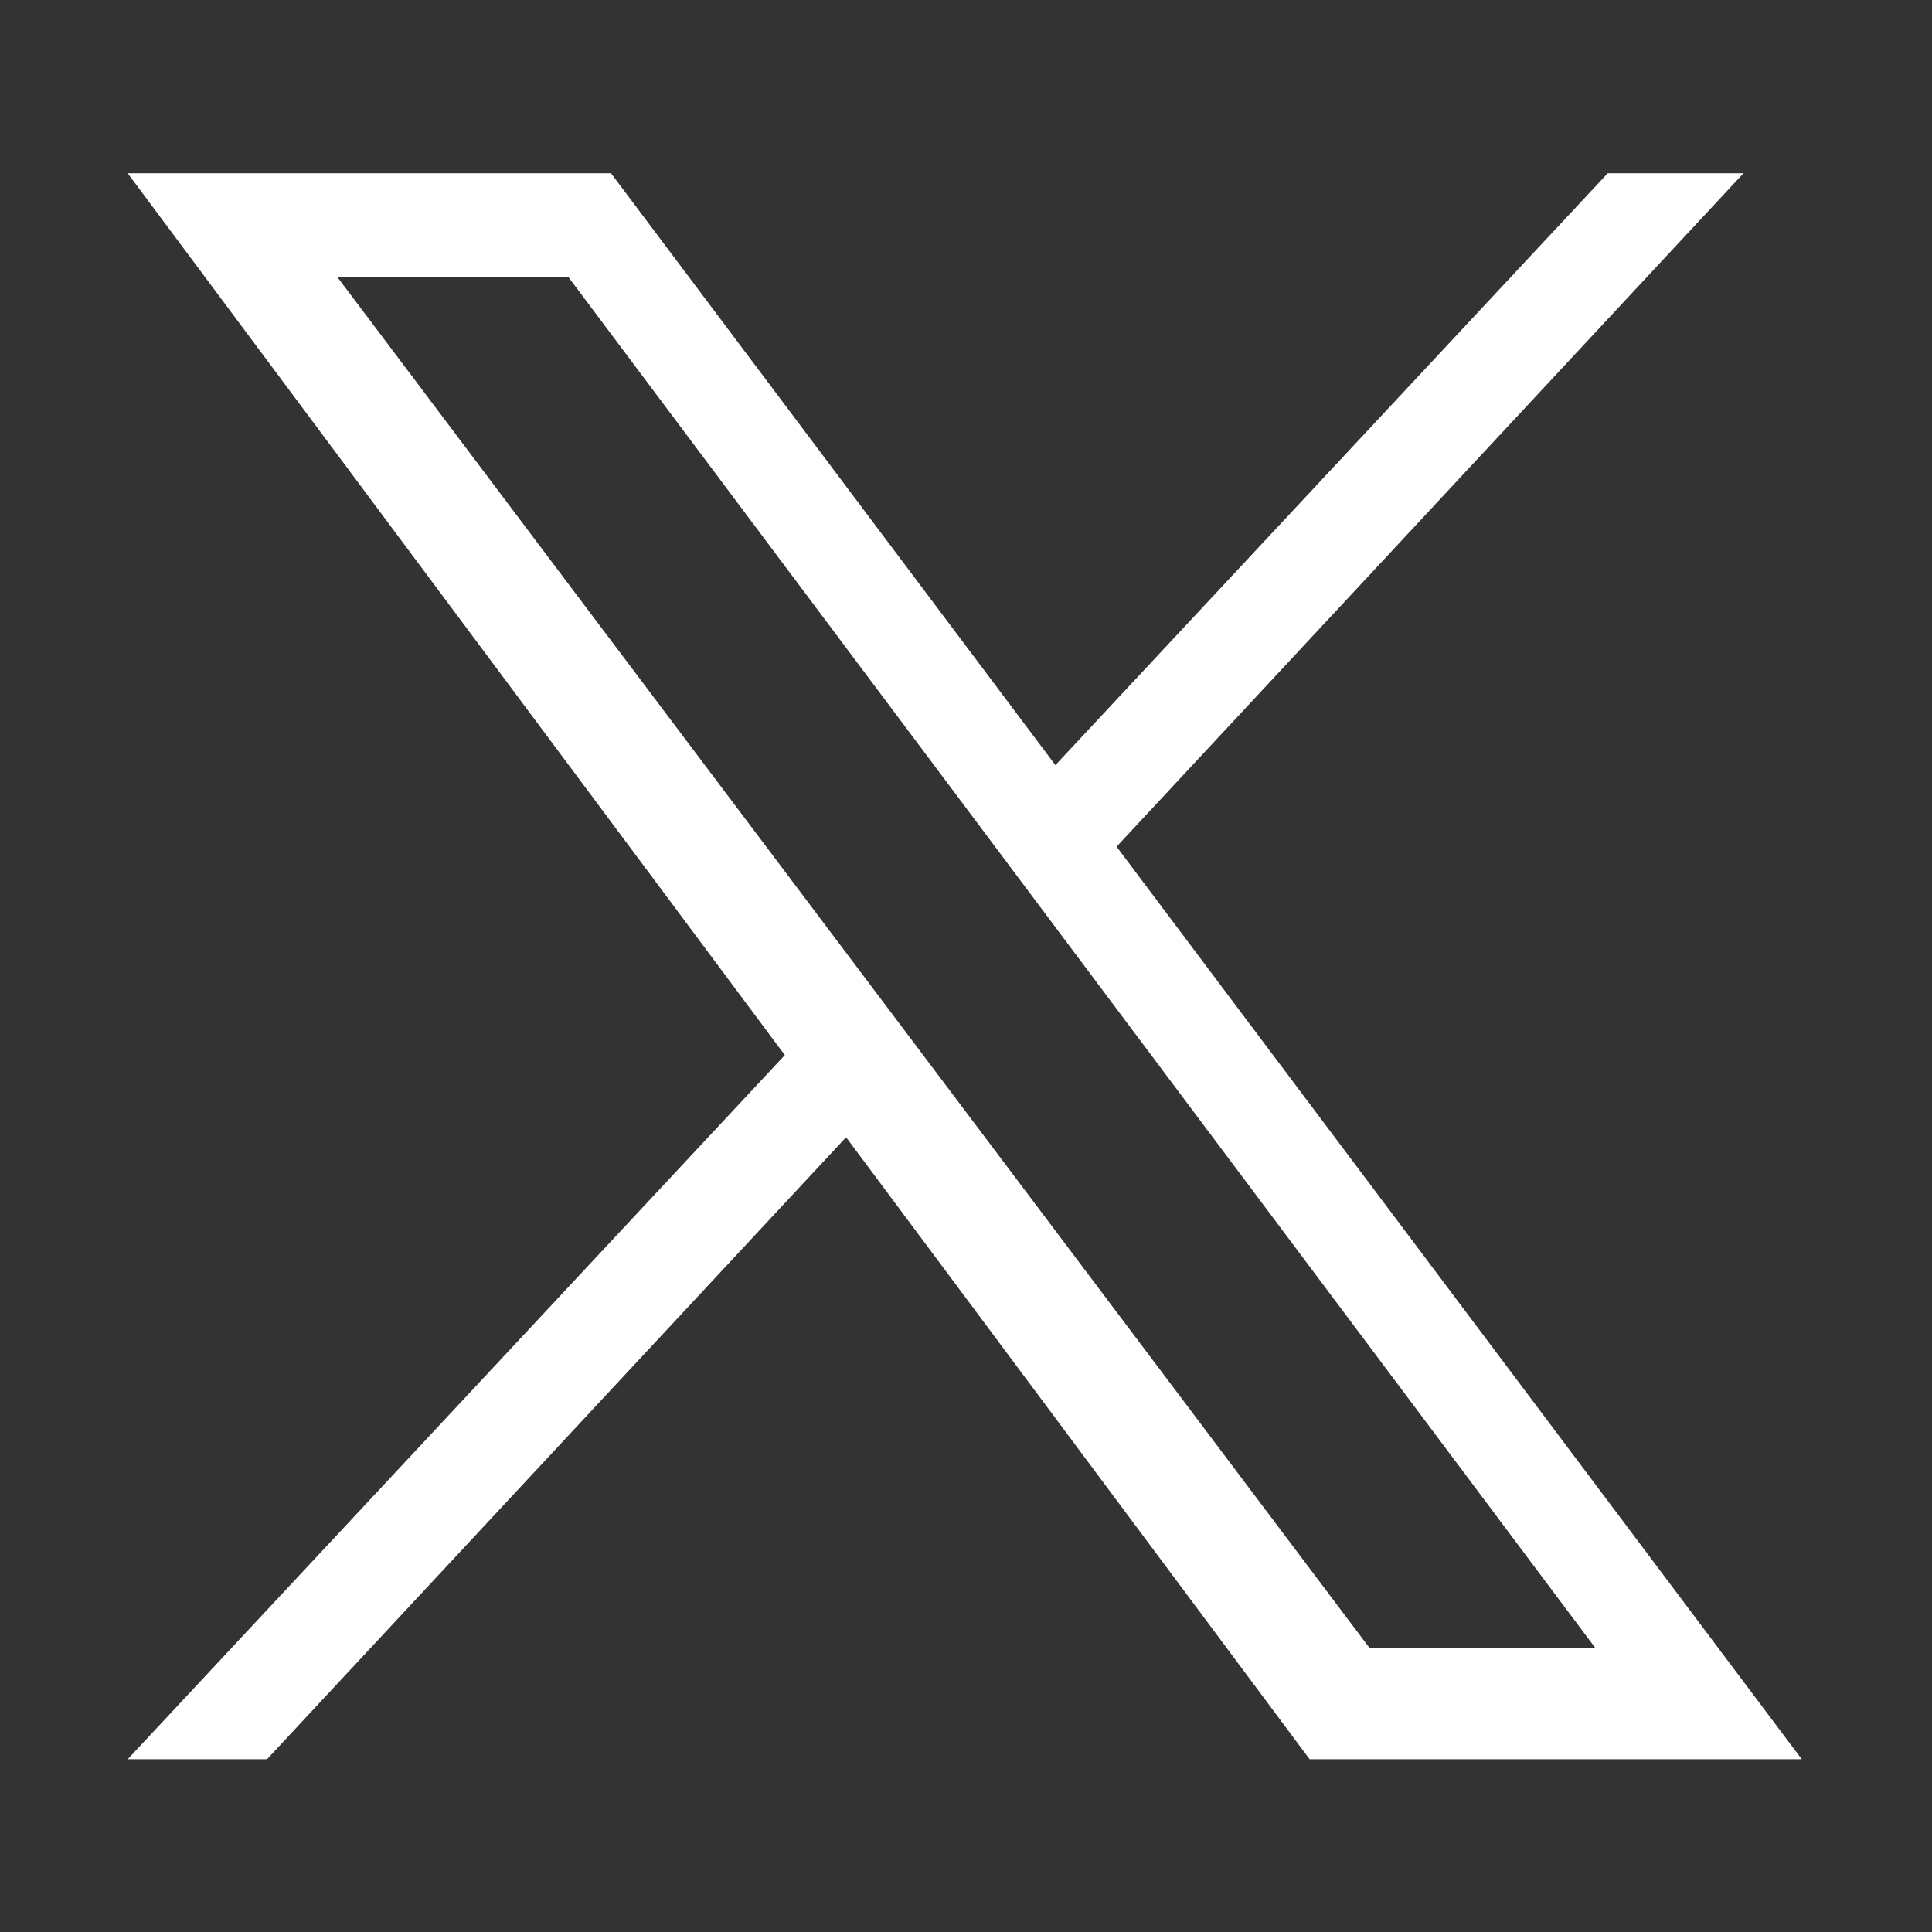
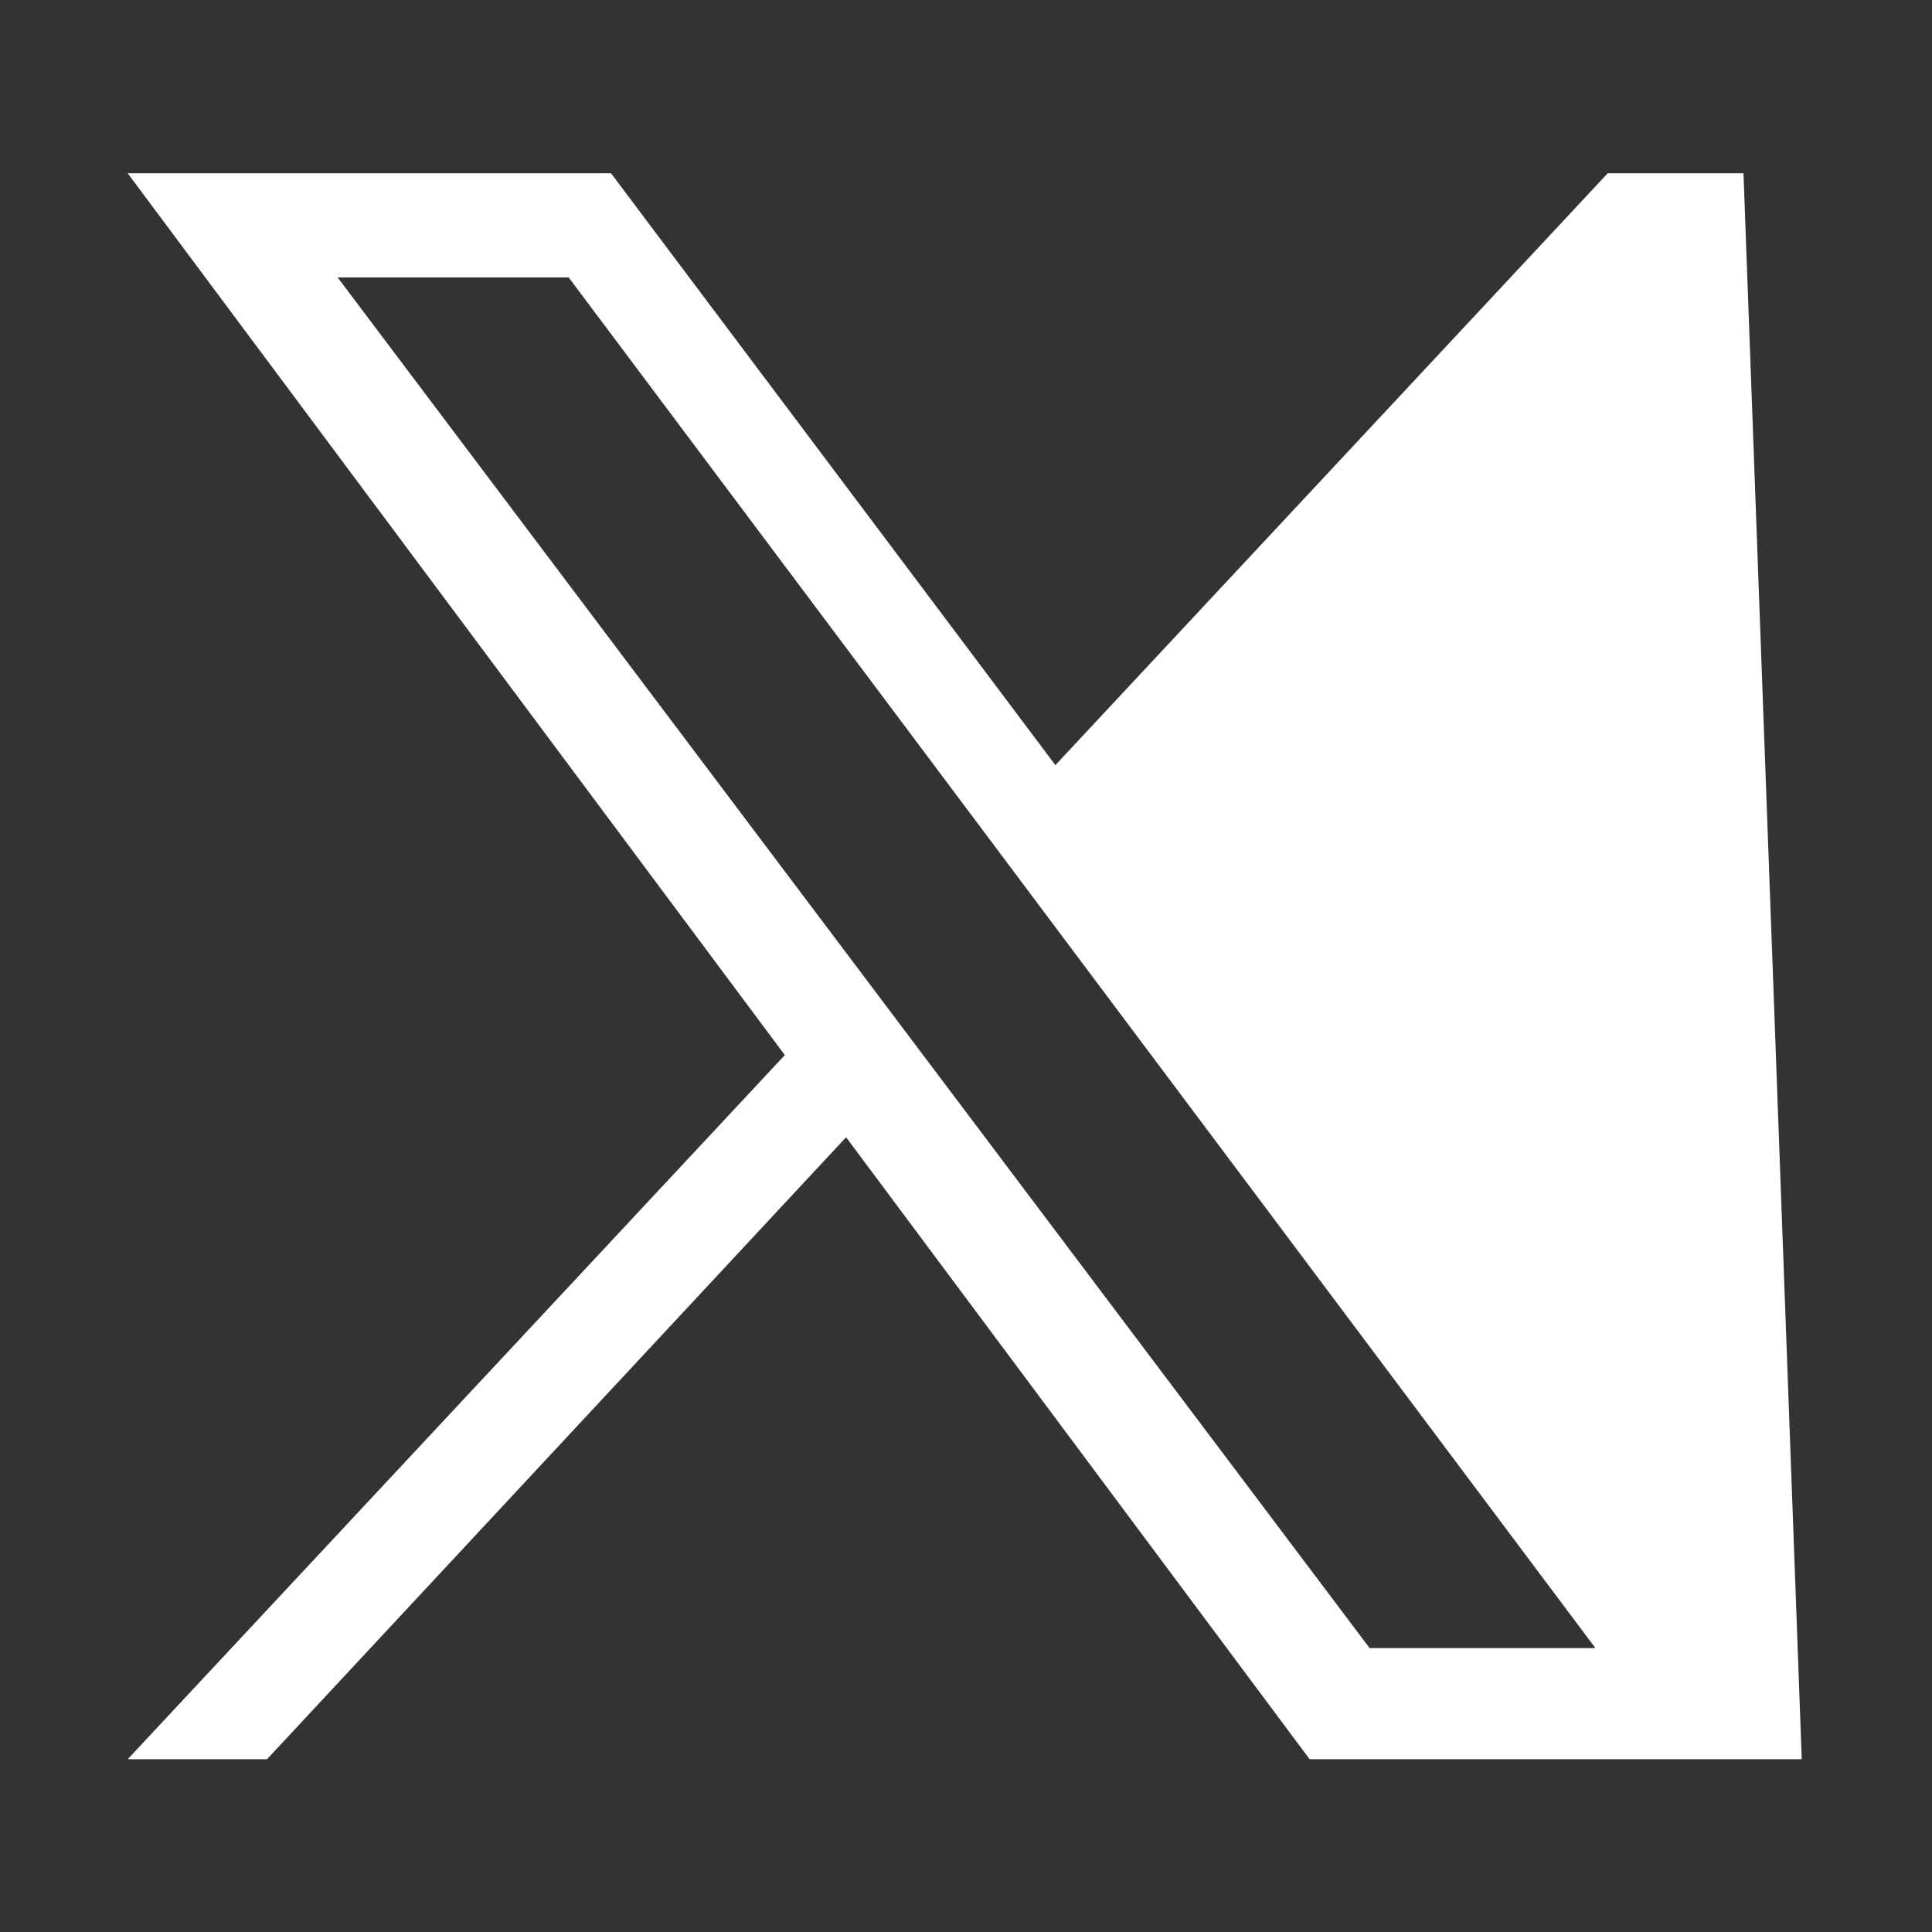
<svg xmlns="http://www.w3.org/2000/svg" version="1.2" viewBox="0 0 3793 3793" width="25" height="25">
  <rect x="0" y="0" width="3793" height="3793" fill="#333333" stroke="none" />
  <title>twitter_new_logo_black_white-ai</title>
  <style>
		.s0 { fill: #ffffff } 
	</style>
  <g id="twitter logo">
-     <path id="twitter logo 00000080168250474248063830000001269918937505085073 " fill-rule="evenodd" class="s0" d="m3537.3 3453.8h-966.2l-910-1221.1-1136.9 1221.1h-273.5l1290.1-1382.4-1290.1-1731.2h948.9l872.4 1161.9 1084.3-1161.9h266.6l-1230.8 1322zm-848.4-218.2h443.3l-2015.7-2690.9h-453.6z" />
+     <path id="twitter logo 00000080168250474248063830000001269918937505085073 " fill-rule="evenodd" class="s0" d="m3537.3 3453.8h-966.2l-910-1221.1-1136.9 1221.1h-273.5l1290.1-1382.4-1290.1-1731.2h948.9l872.4 1161.9 1084.3-1161.9h266.6zm-848.4-218.2h443.3l-2015.7-2690.9h-453.6z" />
  </g>
</svg>